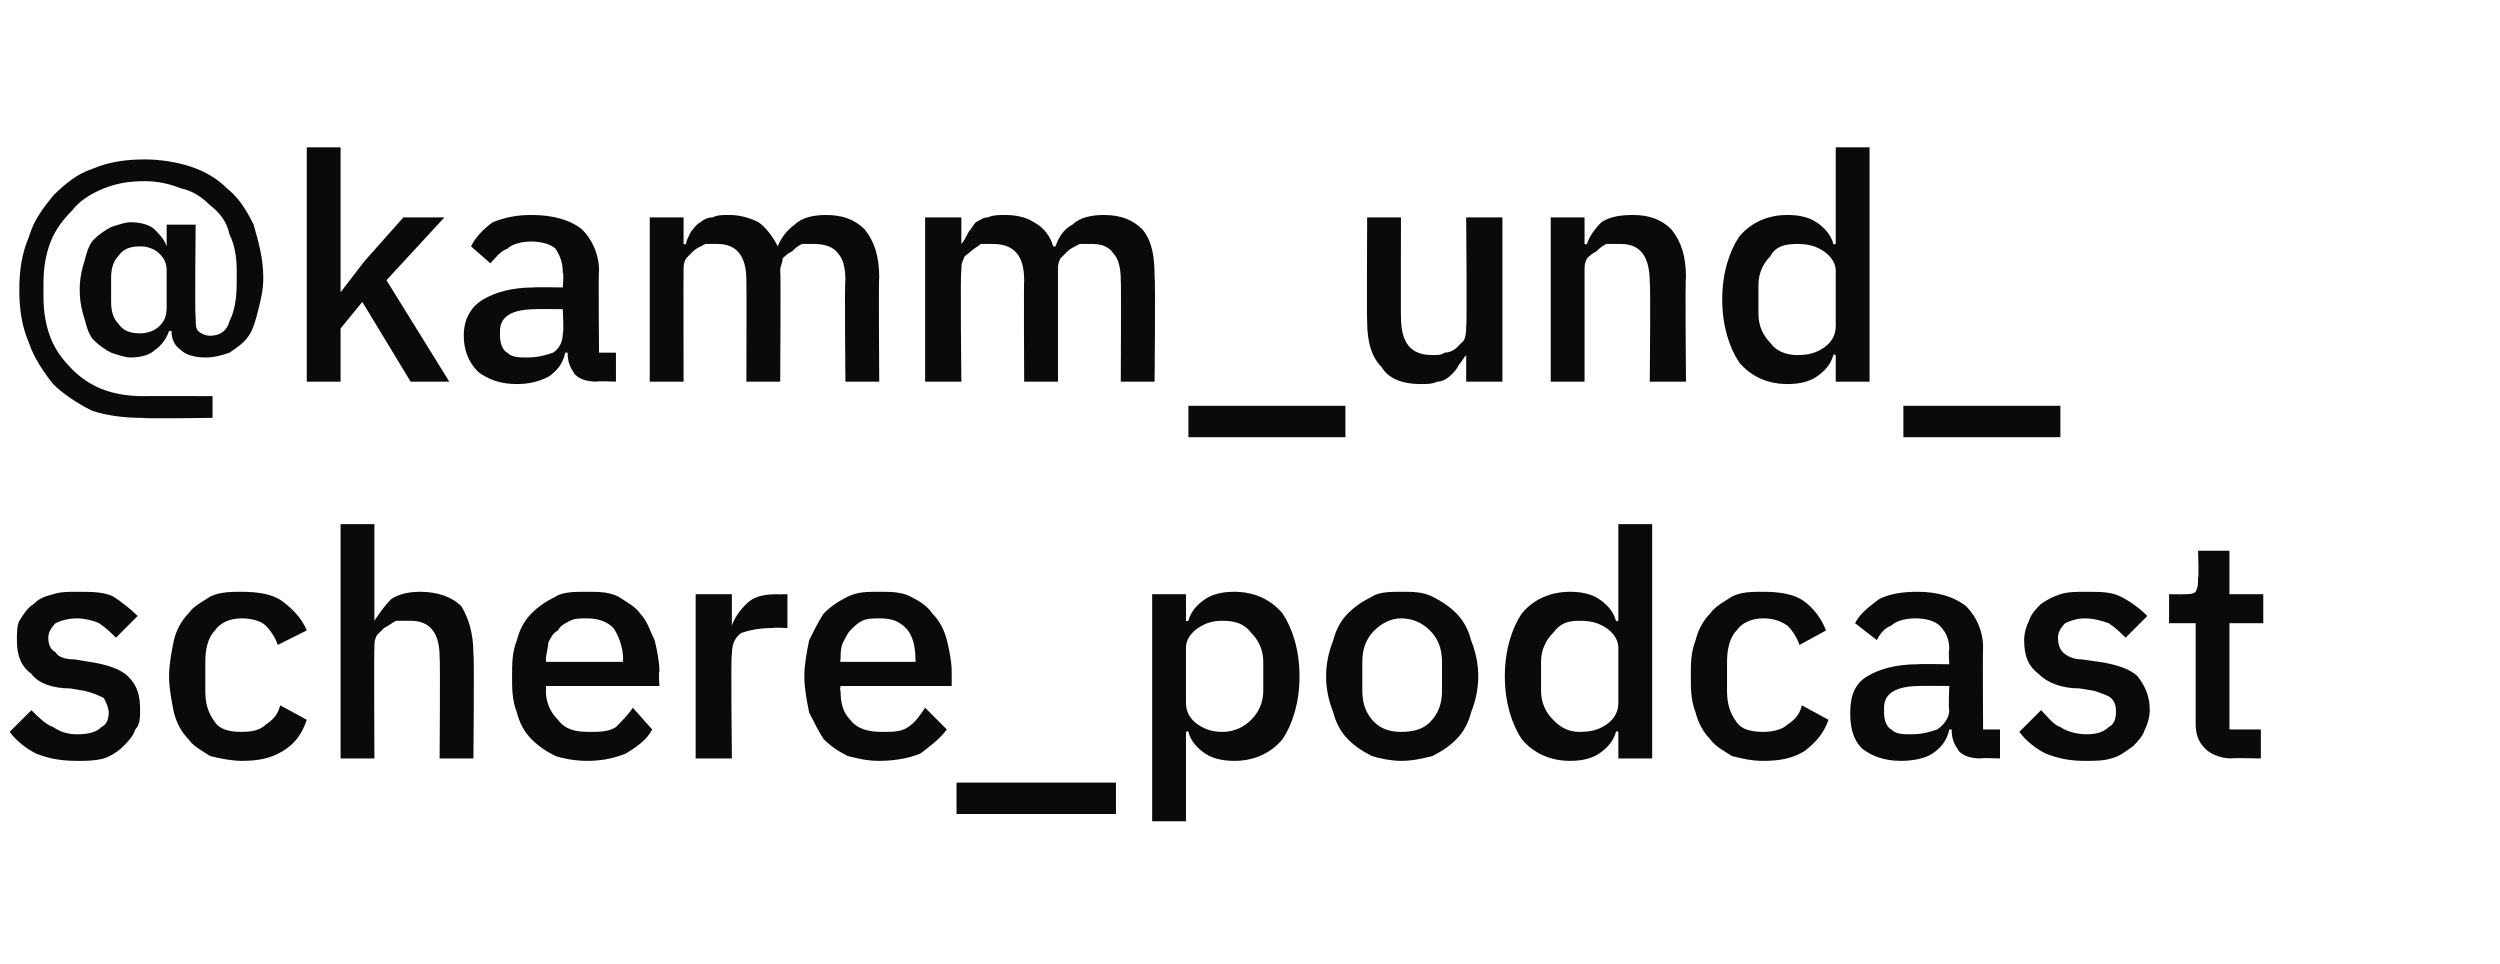
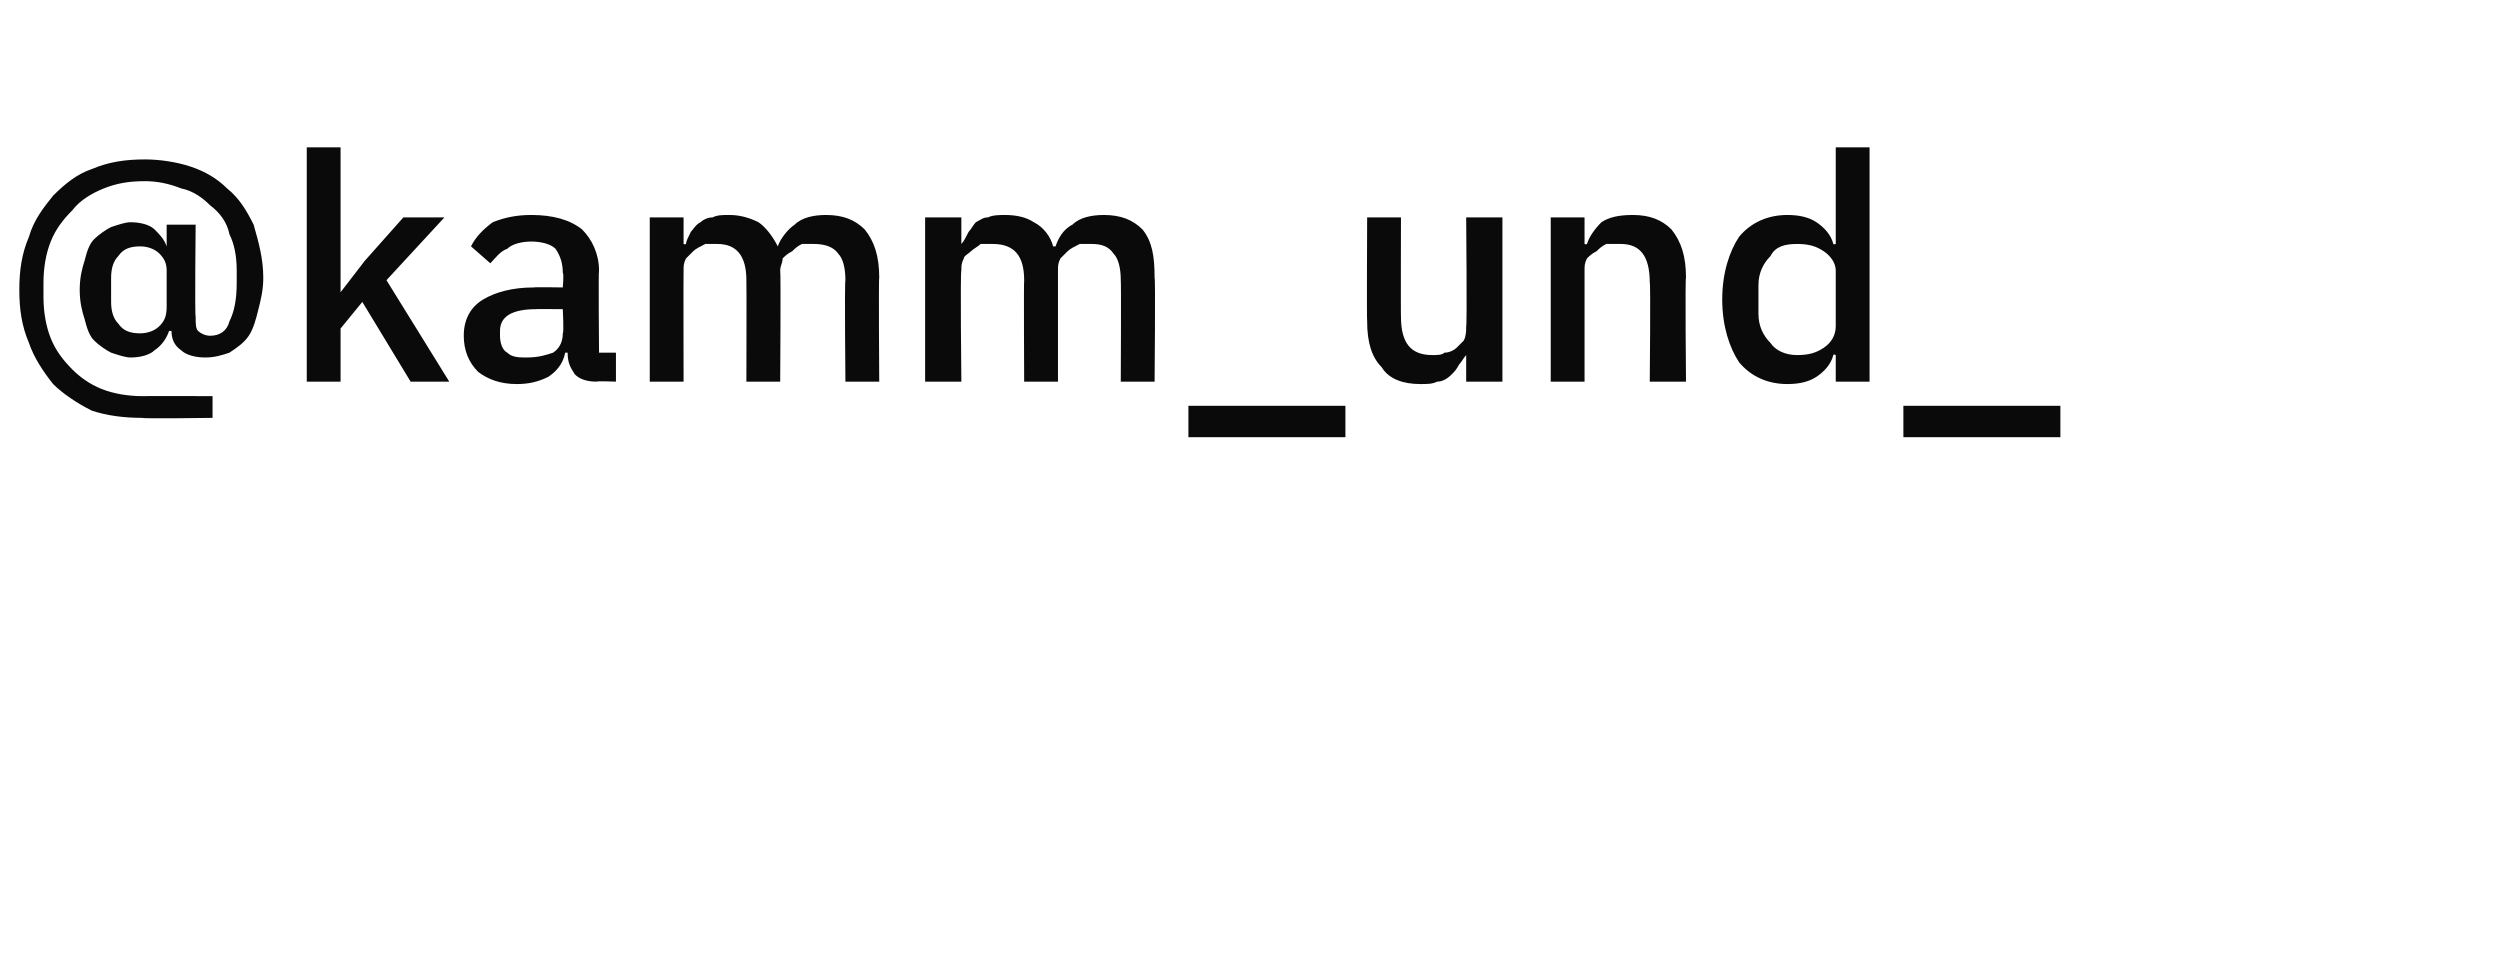
<svg xmlns="http://www.w3.org/2000/svg" version="1.1" width="103.5px" height="39.9px" viewBox="0 -1 103.5 39.9" style="top:-1px">
  <desc>@kamm_und_schere_podcast</desc>
  <defs />
  <g id="Polygon232213">
-     <path d="m3.2 30.5c-.7 0-1.2-.1-1.7-.3c-.4-.2-.8-.5-1.1-.9c0 0 .9-.9.9-.9c.3.3.6.6.9.7c.3.2.6.3 1 .3c.5 0 .8-.1 1-.3c.2-.1.3-.3.3-.6c0-.2-.1-.4-.2-.6c-.2-.1-.4-.2-.8-.3c0 0-.6-.1-.6-.1c-.7 0-1.3-.2-1.6-.6c-.4-.3-.6-.7-.6-1.4c0-.3 0-.6.1-.8c.2-.3.3-.5.6-.7c.2-.2.4-.3.8-.4c.3-.1.6-.1 1-.1c.6 0 1.1 0 1.5.2c.3.2.7.5 1 .8c0 0-.9.9-.9.9c-.2-.2-.4-.4-.7-.6c-.2-.1-.6-.2-.9-.2c-.4 0-.7.1-.9.2c-.2.2-.3.4-.3.6c0 .3.1.5.3.6c.1.2.4.3.8.3c0 0 .6.1.6.1c.7.1 1.3.3 1.6.6c.4.4.5.8.5 1.4c0 .3 0 .6-.2.8c-.1.3-.3.5-.5.7c-.2.2-.5.4-.8.5c-.4.1-.7.1-1.1.1zm6.8 0c-.4 0-.9-.1-1.3-.2c-.3-.2-.7-.4-.9-.7c-.3-.3-.5-.7-.6-1.1c-.1-.5-.2-1-.2-1.5c0-.5.1-1 .2-1.5c.1-.4.3-.8.6-1.1c.2-.3.6-.5.9-.7c.4-.2.9-.2 1.3-.2c.7 0 1.3.1 1.7.4c.4.3.8.7 1 1.2c0 0-1.2.6-1.2.6c-.1-.3-.3-.6-.5-.8c-.2-.2-.6-.3-1-.3c-.5 0-.9.2-1.1.5c-.3.3-.4.8-.4 1.3c0 0 0 1.2 0 1.2c0 .5.1.9.4 1.3c.2.3.6.4 1.1.4c.5 0 .8-.1 1-.3c.3-.2.5-.4.6-.8c0 0 1.1.6 1.1.6c-.2.6-.5 1-1 1.3c-.5.3-1 .4-1.7.4zm4.1-9.8l1.4 0l0 4c0 0 .05.03 0 0c.2-.3.4-.6.7-.9c.3-.2.7-.3 1.2-.3c.7 0 1.3.2 1.7.6c.3.5.5 1.1.5 2c.04-.02 0 4.3 0 4.3l-1.4 0c0 0 .03-4.15 0-4.2c0-1-.4-1.5-1.2-1.5c-.2 0-.4 0-.6 0c-.2.1-.3.2-.5.3c-.1.1-.2.2-.3.3c-.1.2-.1.3-.1.5c-.02.03 0 4.6 0 4.6l-1.4 0l0-9.7zm10.2 9.8c-.5 0-1-.1-1.3-.2c-.4-.2-.7-.4-1-.7c-.3-.3-.5-.7-.6-1.1c-.2-.5-.2-1-.2-1.5c0-.5 0-1 .2-1.5c.1-.4.3-.8.6-1.1c.3-.3.6-.5 1-.7c.3-.2.8-.2 1.3-.2c.5 0 .9 0 1.3.2c.3.2.7.4.9.7c.3.3.4.7.6 1.1c.1.4.2.9.2 1.3c-.04.02 0 .6 0 .6l-4.7 0c0 0 .02.17 0 .2c0 .5.2.9.5 1.2c.3.4.7.5 1.3.5c.4 0 .8 0 1.1-.2c.2-.2.5-.5.7-.8c0 0 .8.9.8.9c-.2.4-.6.7-1.1 1c-.5.2-1 .3-1.6.3zm0-5.9c-.3 0-.5 0-.7.1c-.2.1-.4.2-.5.4c-.2.1-.3.3-.4.5c0 .2-.1.5-.1.7c.02.03 0 .1 0 .1l3.2 0c0 0-.03-.11 0-.1c0-.5-.2-1-.4-1.3c-.3-.3-.7-.4-1.1-.4zm4.5 5.8l0-6.8l1.5 0l0 1.3c0 0 .02.01 0 0c.1-.3.3-.6.6-.9c.3-.3.7-.4 1.3-.4c-.03.01.4 0 .4 0l0 1.4c0 0-.61-.03-.6 0c-.6 0-1 .1-1.3.2c-.3.2-.4.5-.4.9c-.05-.05 0 4.3 0 4.3l-1.5 0zm7.6.1c-.5 0-.9-.1-1.3-.2c-.4-.2-.7-.4-1-.7c-.2-.3-.4-.7-.6-1.1c-.1-.5-.2-1-.2-1.5c0-.5.1-1 .2-1.5c.2-.4.4-.8.6-1.1c.3-.3.6-.5 1-.7c.4-.2.8-.2 1.3-.2c.5 0 .9 0 1.3.2c.4.2.7.4.9.7c.3.3.5.7.6 1.1c.1.4.2.9.2 1.3c0 .02 0 .6 0 .6l-4.6 0c0 0-.04.17 0 .2c0 .5.1.9.4 1.2c.3.4.8.5 1.3.5c.5 0 .8 0 1.1-.2c.3-.2.5-.5.7-.8c0 0 .9.9.9.9c-.3.4-.7.7-1.1 1c-.5.2-1.1.3-1.7.3zm0-5.9c-.2 0-.5 0-.7.1c-.2.1-.3.2-.5.4c-.1.1-.2.3-.3.5c-.1.2-.1.5-.1.7c-.04.03 0 .1 0 .1l3.1 0c0 0 .01-.11 0-.1c0-.5-.1-1-.4-1.3c-.3-.3-.6-.4-1.1-.4zm3.2 8.1l0-1.3l6.6 0l0 1.3l-6.6 0zm8.1-9.1l1.4 0l0 1.1c0 0 .08.03.1 0c.1-.4.4-.7.7-.9c.3-.2.7-.3 1.2-.3c.8 0 1.5.3 2 .9c.4.6.7 1.5.7 2.6c0 1.1-.3 2-.7 2.6c-.5.6-1.2.9-2 .9c-.5 0-.9-.1-1.2-.3c-.3-.2-.6-.5-.7-.9c-.02-.05-.1 0-.1 0l0 3.7l-1.4 0l0-9.4zm2.9 5.7c.5 0 .9-.2 1.2-.5c.3-.3.5-.7.5-1.2c0 0 0-1.2 0-1.2c0-.5-.2-.9-.5-1.2c-.3-.4-.7-.5-1.2-.5c-.4 0-.7.1-1 .3c-.3.2-.5.5-.5.8c0 0 0 2.3 0 2.3c0 .4.2.7.5.9c.3.2.6.3 1 .3zm7.4 1.2c-.4 0-.9-.1-1.2-.2c-.4-.2-.7-.4-1-.7c-.3-.3-.5-.7-.6-1.1c-.2-.5-.3-1-.3-1.5c0-.5.1-1 .3-1.5c.1-.4.3-.8.6-1.1c.3-.3.6-.5 1-.7c.3-.2.8-.2 1.2-.2c.5 0 .9 0 1.3.2c.4.2.7.4 1 .7c.3.3.5.7.6 1.1c.2.5.3 1 .3 1.5c0 .5-.1 1-.3 1.5c-.1.4-.3.8-.6 1.1c-.3.3-.6.5-1 .7c-.4.1-.8.2-1.3.2zm0-1.2c.5 0 .9-.1 1.2-.4c.3-.3.5-.7.5-1.3c0 0 0-1.2 0-1.2c0-.6-.2-1-.5-1.3c-.3-.3-.7-.5-1.2-.5c-.4 0-.8.2-1.1.5c-.3.3-.5.7-.5 1.3c0 0 0 1.2 0 1.2c0 .6.2 1 .5 1.3c.3.3.7.4 1.1.4zm9 0c0 0-.09-.05-.1 0c-.1.4-.4.7-.7.9c-.3.2-.7.3-1.2.3c-.8 0-1.5-.3-2-.9c-.4-.6-.7-1.5-.7-2.6c0-1.1.3-2 .7-2.6c.5-.6 1.2-.9 2-.9c.5 0 .9.1 1.2.3c.3.2.6.5.7.9c.01.03.1 0 .1 0l0-4l1.4 0l0 9.7l-1.4 0l0-1.1zm-1.6 0c.5 0 .8-.1 1.1-.3c.3-.2.5-.5.5-.9c0 0 0-2.3 0-2.3c0-.3-.2-.6-.5-.8c-.3-.2-.6-.3-1.1-.3c-.5 0-.8.1-1.1.5c-.3.3-.5.7-.5 1.2c0 0 0 1.2 0 1.2c0 .5.2.9.5 1.2c.3.3.6.5 1.1.5zm7.6 1.2c-.5 0-.9-.1-1.3-.2c-.3-.2-.7-.4-.9-.7c-.3-.3-.5-.7-.6-1.1c-.2-.5-.2-1-.2-1.5c0-.5 0-1 .2-1.5c.1-.4.3-.8.6-1.1c.2-.3.6-.5.9-.7c.4-.2.8-.2 1.3-.2c.7 0 1.3.1 1.7.4c.4.3.7.7.9 1.2c0 0-1.1.6-1.1.6c-.1-.3-.3-.6-.5-.8c-.3-.2-.6-.3-1-.3c-.5 0-.9.2-1.1.5c-.3.3-.4.8-.4 1.3c0 0 0 1.2 0 1.2c0 .5.1.9.4 1.3c.2.3.6.4 1.1.4c.4 0 .8-.1 1-.3c.3-.2.5-.4.6-.8c0 0 1.1.6 1.1.6c-.2.6-.6 1-1 1.3c-.5.3-1 .4-1.7.4zm9-.1c-.4 0-.7-.1-.9-.3c-.2-.3-.3-.5-.3-.9c0 0-.1 0-.1 0c-.1.5-.4.8-.7 1c-.3.2-.8.3-1.3.3c-.7 0-1.2-.2-1.6-.5c-.4-.4-.5-.9-.5-1.5c0-.7.2-1.2.7-1.5c.5-.3 1.2-.5 2.1-.5c.04-.02 1.3 0 1.3 0c0 0-.04-.59 0-.6c0-.4-.1-.7-.4-1c-.2-.2-.6-.3-1-.3c-.4 0-.8.1-1 .3c-.3.1-.5.4-.6.6c0 0-.9-.7-.9-.7c.2-.4.6-.7 1-1c.4-.2.9-.3 1.6-.3c.8 0 1.5.2 2 .6c.4.4.7 1 .7 1.7c-.02.02 0 3.4 0 3.4l.7 0l0 1.2c0 0-.8-.03-.8 0zm-2.9-1c.5 0 .8-.1 1.1-.2c.3-.2.5-.5.5-.8c-.04-.03 0-1 0-1c0 0-1.23-.01-1.2 0c-1 0-1.5.3-1.5.9c0 0 0 .2 0 .2c0 .3.1.6.3.7c.2.2.5.2.8.2zm7.2 1.1c-.6 0-1.1-.1-1.6-.3c-.4-.2-.8-.5-1.1-.9c0 0 .9-.9.9-.9c.3.3.5.6.8.7c.3.2.7.3 1.1.3c.4 0 .7-.1.9-.3c.2-.1.3-.3.3-.6c0-.2 0-.4-.2-.6c-.1-.1-.4-.2-.7-.3c0 0-.6-.1-.6-.1c-.7 0-1.3-.2-1.7-.6c-.4-.3-.6-.7-.6-1.4c0-.3.1-.6.2-.8c.1-.3.3-.5.5-.7c.3-.2.5-.3.8-.4c.3-.1.7-.1 1-.1c.7 0 1.1 0 1.5.2c.4.2.8.5 1.1.8c0 0-.9.9-.9.9c-.2-.2-.4-.4-.7-.6c-.3-.1-.6-.2-1-.2c-.3 0-.6.1-.8.2c-.2.2-.3.4-.3.6c0 .3.1.5.2.6c.2.2.5.3.8.3c0 0 .7.1.7.1c.7.1 1.3.3 1.6.6c.3.4.5.8.5 1.4c0 .3-.1.6-.2.8c-.1.3-.3.5-.5.7c-.3.2-.5.4-.9.5c-.3.1-.7.1-1.1.1zm6.1-.1c-.5 0-.9-.2-1.1-.4c-.3-.3-.4-.6-.4-1.1c0 0 0-4.1 0-4.1l-1.1 0l0-1.2c0 0 .61.01.6 0c.2 0 .4 0 .5-.1c.1-.2.1-.3.1-.6c.04.05 0-1.1 0-1.1l1.3 0l0 1.8l1.4 0l0 1.2l-1.4 0l0 4.4l1.3 0l0 1.2c0 0-1.21-.03-1.2 0z" stroke="none" fill="#0a0a0a" />
-   </g>
+     </g>
  <g id="Polygon232212">
    <path d="m8.8 16.3c0 0-2.91.04-2.9 0c-.8 0-1.5-.1-2.1-.3c-.6-.3-1.2-.7-1.6-1.1c-.4-.5-.8-1.1-1-1.7c-.3-.7-.4-1.4-.4-2.2c0-.8.1-1.5.4-2.2c.2-.7.6-1.2 1-1.7c.5-.5 1-.9 1.6-1.1c.7-.3 1.4-.4 2.2-.4c.6 0 1.3.1 1.9.3c.6.2 1.1.5 1.5.9c.5.4.8.9 1.1 1.5c.2.7.4 1.4.4 2.2c0 .5-.1.9-.2 1.3c-.1.4-.2.8-.4 1.1c-.2.3-.5.5-.8.7c-.3.1-.6.2-1 .2c-.4 0-.8-.1-1-.3c-.3-.2-.4-.5-.4-.8c0 0-.1 0-.1 0c-.1.3-.3.6-.6.8c-.2.2-.6.3-1 .3c-.2 0-.5-.1-.8-.2c-.2-.1-.5-.3-.7-.5c-.2-.2-.3-.5-.4-.9c-.1-.3-.2-.7-.2-1.2c0-.5.1-.9.2-1.2c.1-.4.2-.7.4-.9c.2-.2.5-.4.7-.5c.3-.1.6-.2.8-.2c.4 0 .8.1 1 .3c.2.2.4.4.5.7c-.04.02 0 0 0 0l0-.9l1.2 0c0 0-.04 3.8 0 3.8c0 .3 0 .5.1.6c.1.1.3.2.5.2c.4 0 .7-.2.8-.6c.2-.4.3-.9.3-1.6c0 0 0-.5 0-.5c0-.6-.1-1.1-.3-1.5c-.1-.5-.4-.9-.8-1.2c-.3-.3-.7-.6-1.2-.7c-.5-.2-1-.3-1.5-.3c-.7 0-1.2.1-1.7.3c-.5.2-1 .5-1.3.9c-.4.4-.7.8-.9 1.3c-.2.5-.3 1.1-.3 1.7c0 0 0 .6 0 .6c0 .6.1 1.2.3 1.7c.2.5.5.9.9 1.3c.3.3.7.6 1.2.8c.5.2 1.1.3 1.7.3c0-.01 2.9 0 2.9 0l0 .9zm-3-3.5c.3 0 .6-.1.8-.3c.2-.2.3-.4.3-.8c0 0 0-1.5 0-1.5c0-.3-.1-.5-.3-.7c-.2-.2-.5-.3-.8-.3c-.4 0-.7.1-.9.4c-.2.2-.3.5-.3.9c0 0 0 1 0 1c0 .4.1.7.3.9c.2.3.5.4.9.4zm6.9-7.7l1.4 0l0 6l0 0l1-1.3l1.6-1.8l1.7 0l-2.4 2.6l2.6 4.2l-1.6 0l-2-3.3l-.9 1.1l0 2.2l-1.4 0l0-9.7zm12 9.7c-.4 0-.7-.1-.9-.3c-.2-.3-.3-.5-.3-.9c0 0-.1 0-.1 0c-.1.5-.4.8-.7 1c-.4.2-.8.3-1.3.3c-.7 0-1.2-.2-1.6-.5c-.4-.4-.6-.9-.6-1.5c0-.7.3-1.2.8-1.5c.5-.3 1.2-.5 2.1-.5c.03-.02 1.2 0 1.2 0c0 0 .05-.59 0-.6c0-.4-.1-.7-.3-1c-.2-.2-.6-.3-1-.3c-.4 0-.8.1-1 .3c-.3.1-.5.4-.7.6c0 0-.8-.7-.8-.7c.2-.4.5-.7.9-1c.5-.2 1-.3 1.6-.3c.9 0 1.6.2 2.1.6c.4.4.7 1 .7 1.7c-.03.02 0 3.4 0 3.4l.7 0l0 1.2c0 0-.81-.03-.8 0zm-2.9-1c.5 0 .8-.1 1.1-.2c.3-.2.4-.5.4-.8c.05-.03 0-1 0-1c0 0-1.15-.01-1.1 0c-1 0-1.5.3-1.5.9c0 0 0 .2 0 .2c0 .3.1.6.3.7c.2.2.5.2.8.2zm5.1 1l0-6.8l1.4 0l0 1.1c0 0 .05.03.1 0c0-.1.1-.3.2-.5c.1-.1.2-.3.4-.4c.1-.1.3-.2.5-.2c.2-.1.4-.1.7-.1c.4 0 .8.1 1.2.3c.3.2.6.6.8 1c0 0 0 0 0 0c.1-.3.4-.7.7-.9c.3-.3.8-.4 1.3-.4c.7 0 1.2.2 1.6.6c.4.5.6 1.1.6 2c-.03-.02 0 4.3 0 4.3l-1.4 0c0 0-.04-4.15 0-4.2c0-.5-.1-.9-.3-1.1c-.2-.3-.6-.4-1-.4c-.2 0-.3 0-.5 0c-.2.1-.3.2-.4.3c-.2.1-.3.2-.4.3c0 .2-.1.3-.1.5c.03.03 0 4.6 0 4.6l-1.4 0c0 0 .01-4.15 0-4.2c0-1-.4-1.5-1.2-1.5c-.2 0-.4 0-.5 0c-.2.1-.4.2-.5.3c-.1.1-.2.2-.3.3c-.1.2-.1.3-.1.5c-.01.03 0 4.6 0 4.6l-1.4 0zm11.4 0l0-6.8l1.5 0l0 1.1c0 0 .02.03 0 0c.1-.1.2-.3.3-.5c.1-.1.2-.3.3-.4c.2-.1.3-.2.5-.2c.2-.1.5-.1.7-.1c.5 0 .9.1 1.2.3c.4.2.7.6.8 1c0 0 .1 0 .1 0c.1-.3.3-.7.7-.9c.3-.3.8-.4 1.3-.4c.7 0 1.2.2 1.6.6c.4.5.5 1.1.5 2c.04-.02 0 4.3 0 4.3l-1.4 0c0 0 .02-4.15 0-4.2c0-.5-.1-.9-.3-1.1c-.2-.3-.5-.4-.9-.4c-.2 0-.4 0-.5 0c-.2.1-.4.2-.5.3c-.1.1-.2.2-.3.3c-.1.2-.1.3-.1.5c0 .03 0 4.6 0 4.6l-1.4 0c0 0-.02-4.15 0-4.2c0-1-.4-1.5-1.3-1.5c-.1 0-.3 0-.5 0c-.1.1-.3.2-.4.3c-.1.1-.3.2-.3.3c-.1.2-.1.3-.1.5c-.05.03 0 4.6 0 4.6l-1.5 0zm10.9 2.3l0-1.3l6.5 0l0 1.3l-6.5 0zm11.5-3.4c0 0-.02-.05 0 0c-.1.1-.2.3-.3.4c-.1.2-.2.3-.3.4c-.2.2-.4.3-.6.3c-.2.1-.4.1-.7.1c-.7 0-1.3-.2-1.6-.7c-.4-.4-.6-1-.6-1.9c-.02.01 0-4.3 0-4.3l1.4 0c0 0-.01 4.13 0 4.1c0 1.1.4 1.6 1.3 1.6c.2 0 .4 0 .5-.1c.2 0 .4-.1.5-.2c.1-.1.2-.2.3-.3c.1-.2.1-.4.1-.6c.04.03 0-4.5 0-4.5l1.5 0l0 6.8l-1.5 0l0-1.1zm3.5 1.1l0-6.8l1.4 0l0 1.1c0 0 .06.03.1 0c.1-.3.3-.6.6-.9c.3-.2.7-.3 1.3-.3c.7 0 1.2.2 1.6.6c.4.5.6 1.1.6 2c-.04-.02 0 4.3 0 4.3l-1.5 0c0 0 .04-4.14 0-4.1c0-1.1-.4-1.6-1.2-1.6c-.2 0-.4 0-.6 0c-.2.1-.3.2-.4.3c-.2.1-.3.2-.4.3c-.1.2-.1.3-.1.5c0 .05 0 4.6 0 4.6l-1.4 0zm11.8-1.1c0 0-.09-.05-.1 0c-.1.4-.4.7-.7.9c-.3.2-.7.3-1.2.3c-.8 0-1.5-.3-2-.9c-.4-.6-.7-1.5-.7-2.6c0-1.1.3-2 .7-2.6c.5-.6 1.2-.9 2-.9c.5 0 .9.1 1.2.3c.3.2.6.5.7.9c.01.03.1 0 .1 0l0-4l1.4 0l0 9.7l-1.4 0l0-1.1zm-1.6 0c.5 0 .8-.1 1.1-.3c.3-.2.5-.5.5-.9c0 0 0-2.3 0-2.3c0-.3-.2-.6-.5-.8c-.3-.2-.6-.3-1.1-.3c-.5 0-.9.1-1.1.5c-.3.3-.5.7-.5 1.2c0 0 0 1.2 0 1.2c0 .5.2.9.5 1.2c.2.3.6.5 1.1.5zm4.4 3.4l0-1.3l6.5 0l0 1.3l-6.5 0z" stroke="none" fill="#0a0a0a" />
  </g>
</svg>